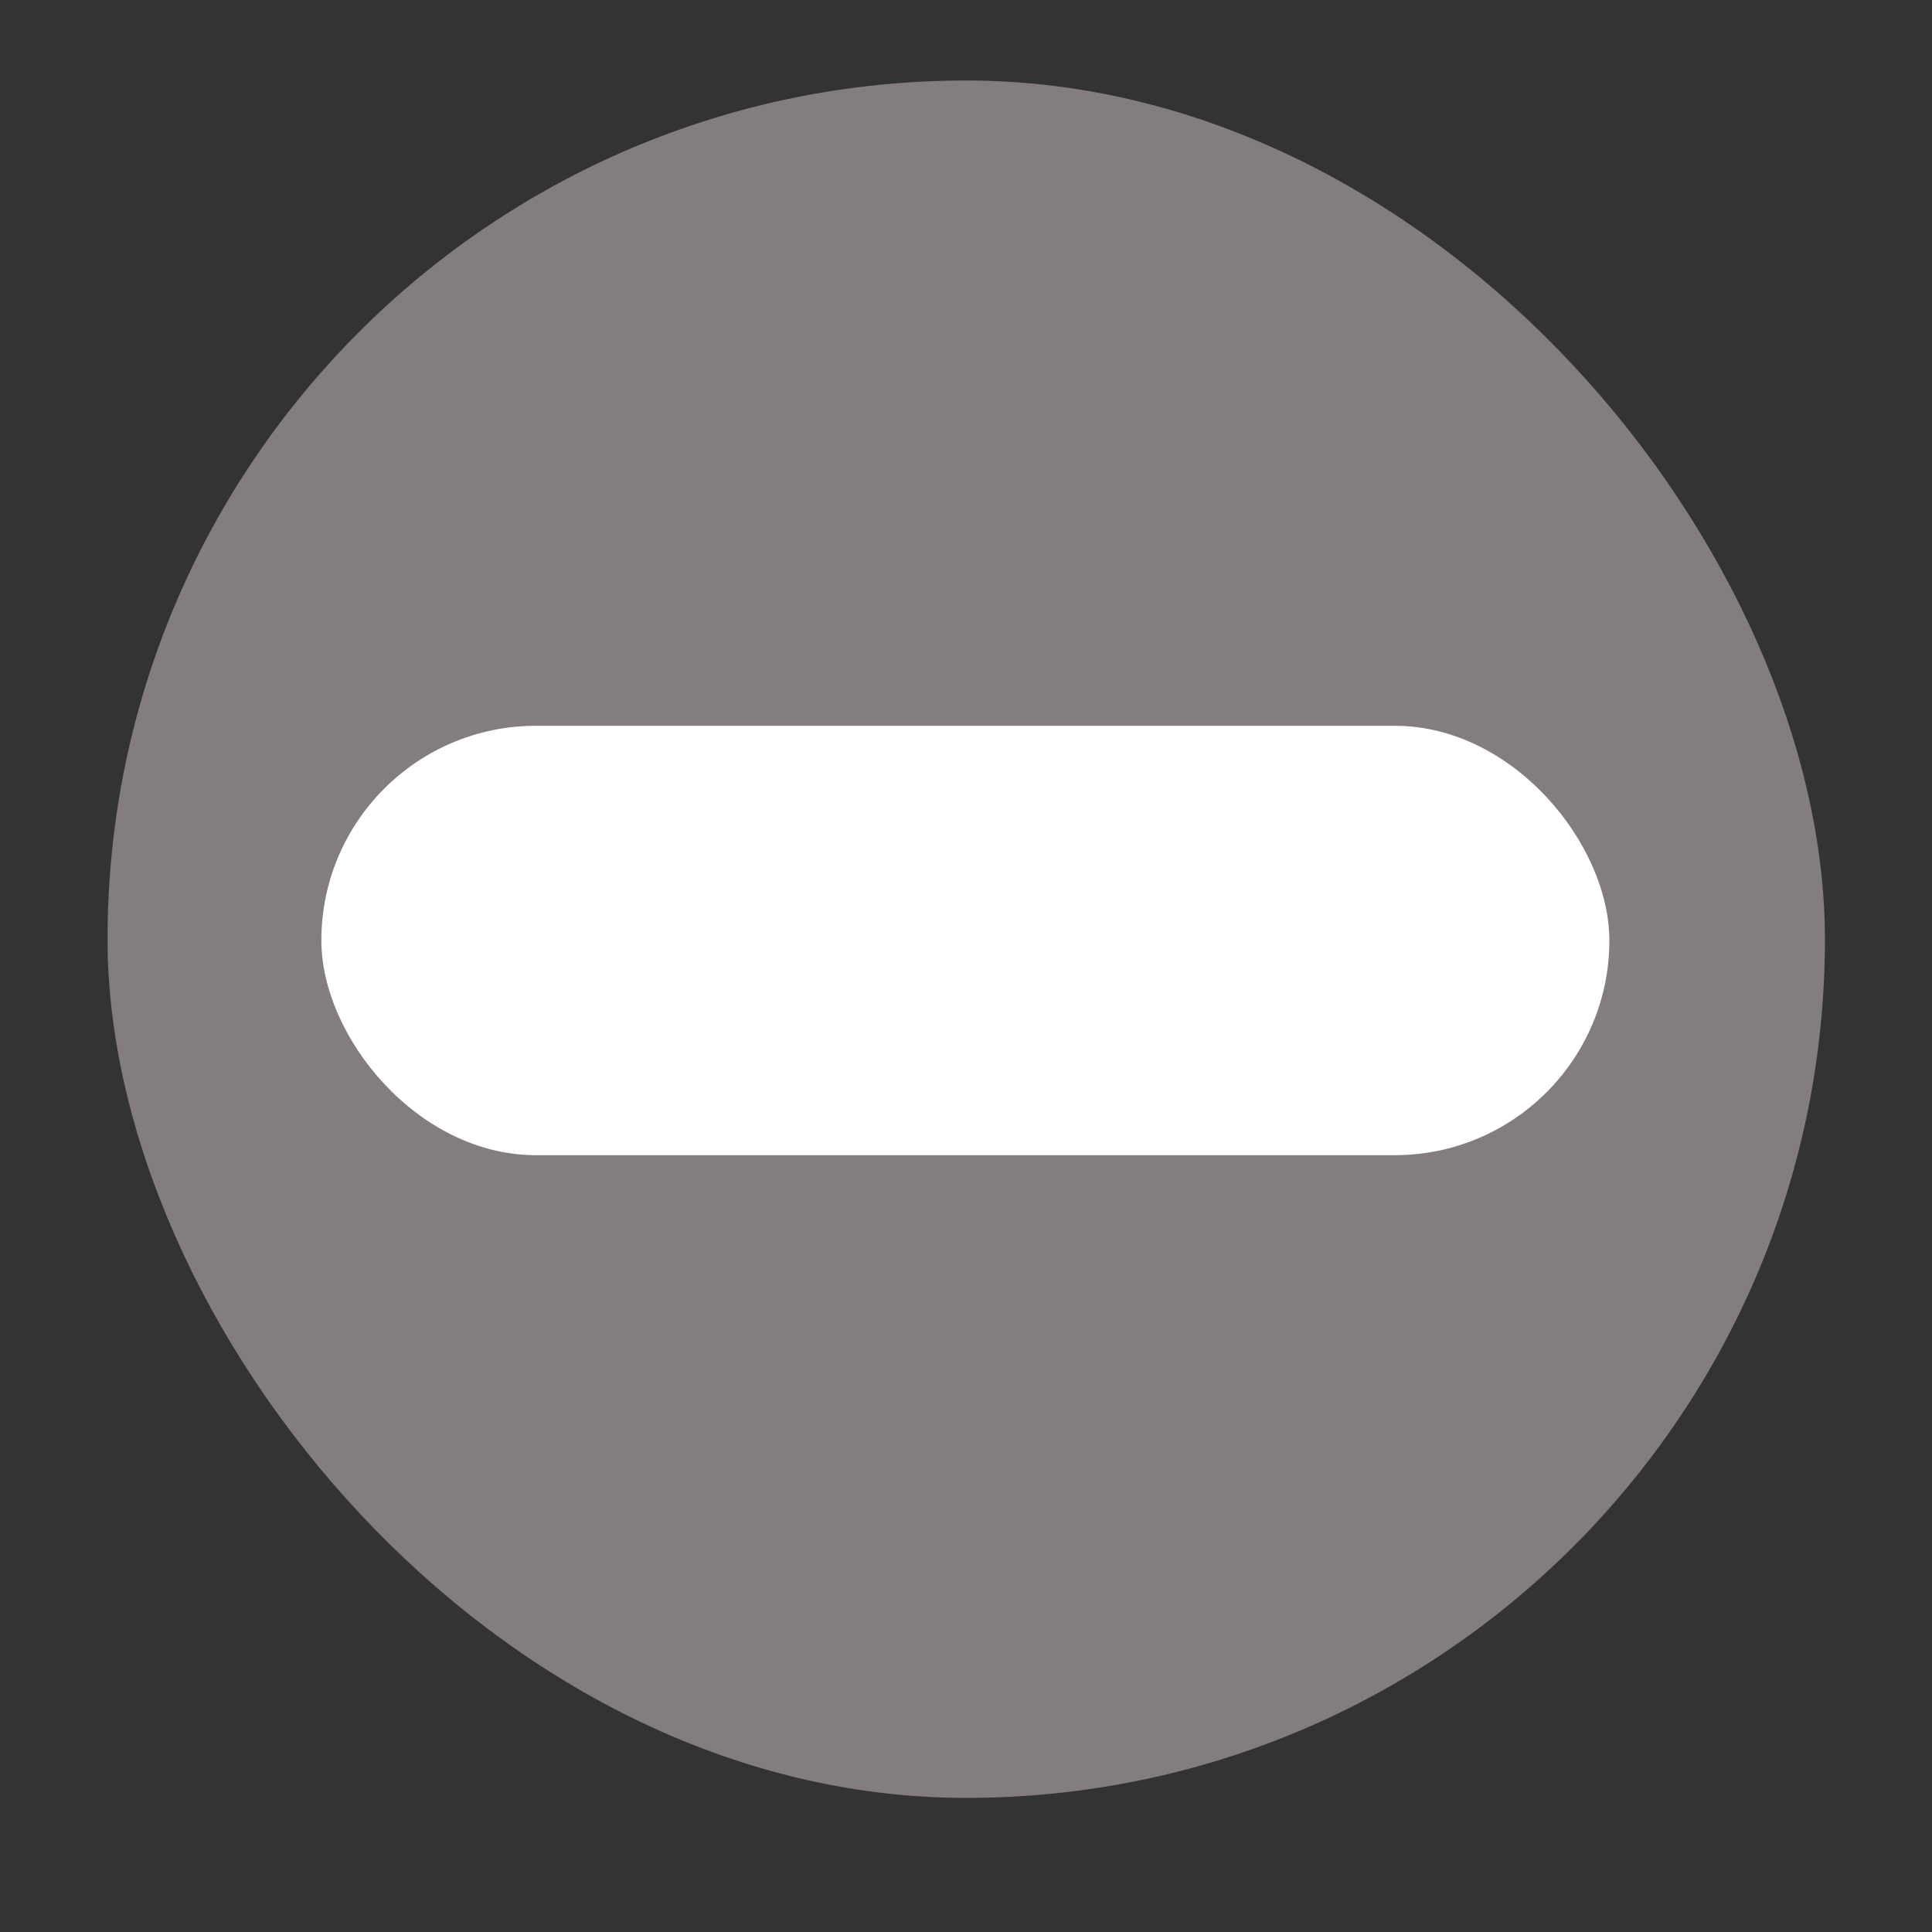
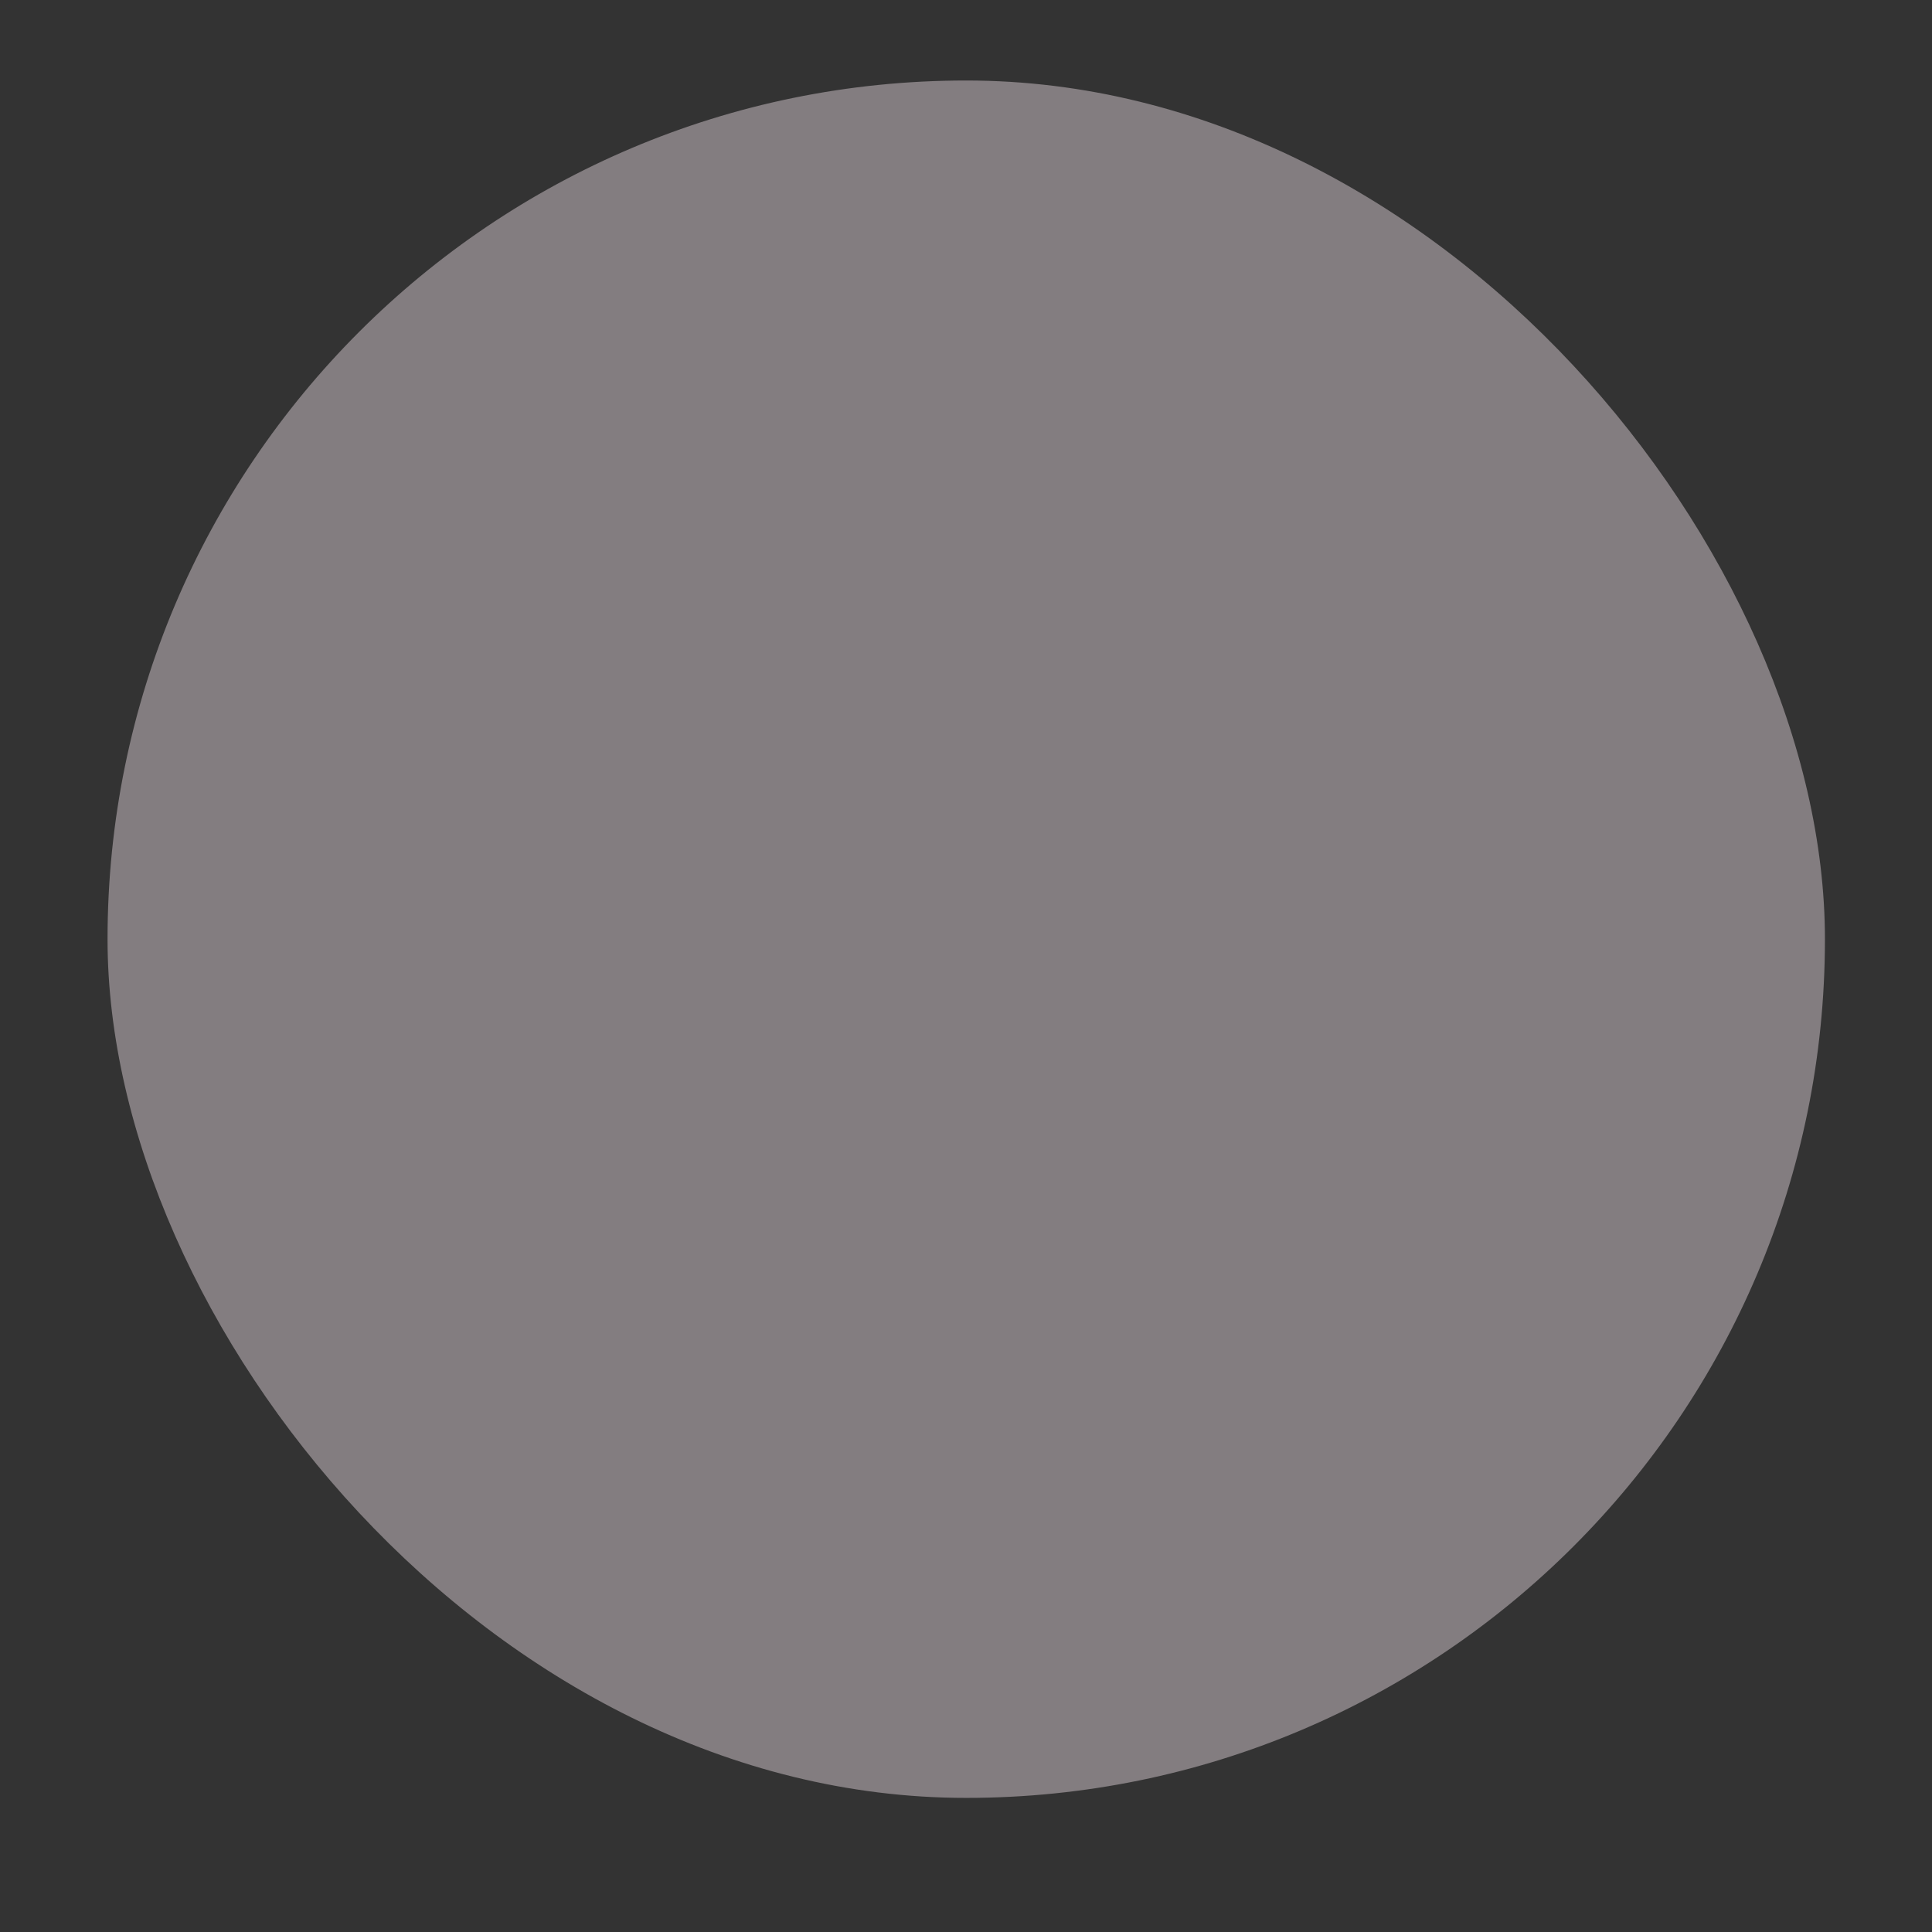
<svg xmlns="http://www.w3.org/2000/svg" width="12" height="12" viewBox="0 0 12 12" fill="none">
  <rect x="0" y="0" width="12" height="12" fill="#333333" stroke="none" />
  <rect x="0.668" y="0.5" width="10.667" height="10.667" rx="5.333" fill="#837D80" />
-   <rect x="1.996" y="4.508" width="8" height="2.667" rx="1.333" fill="white" />
</svg>